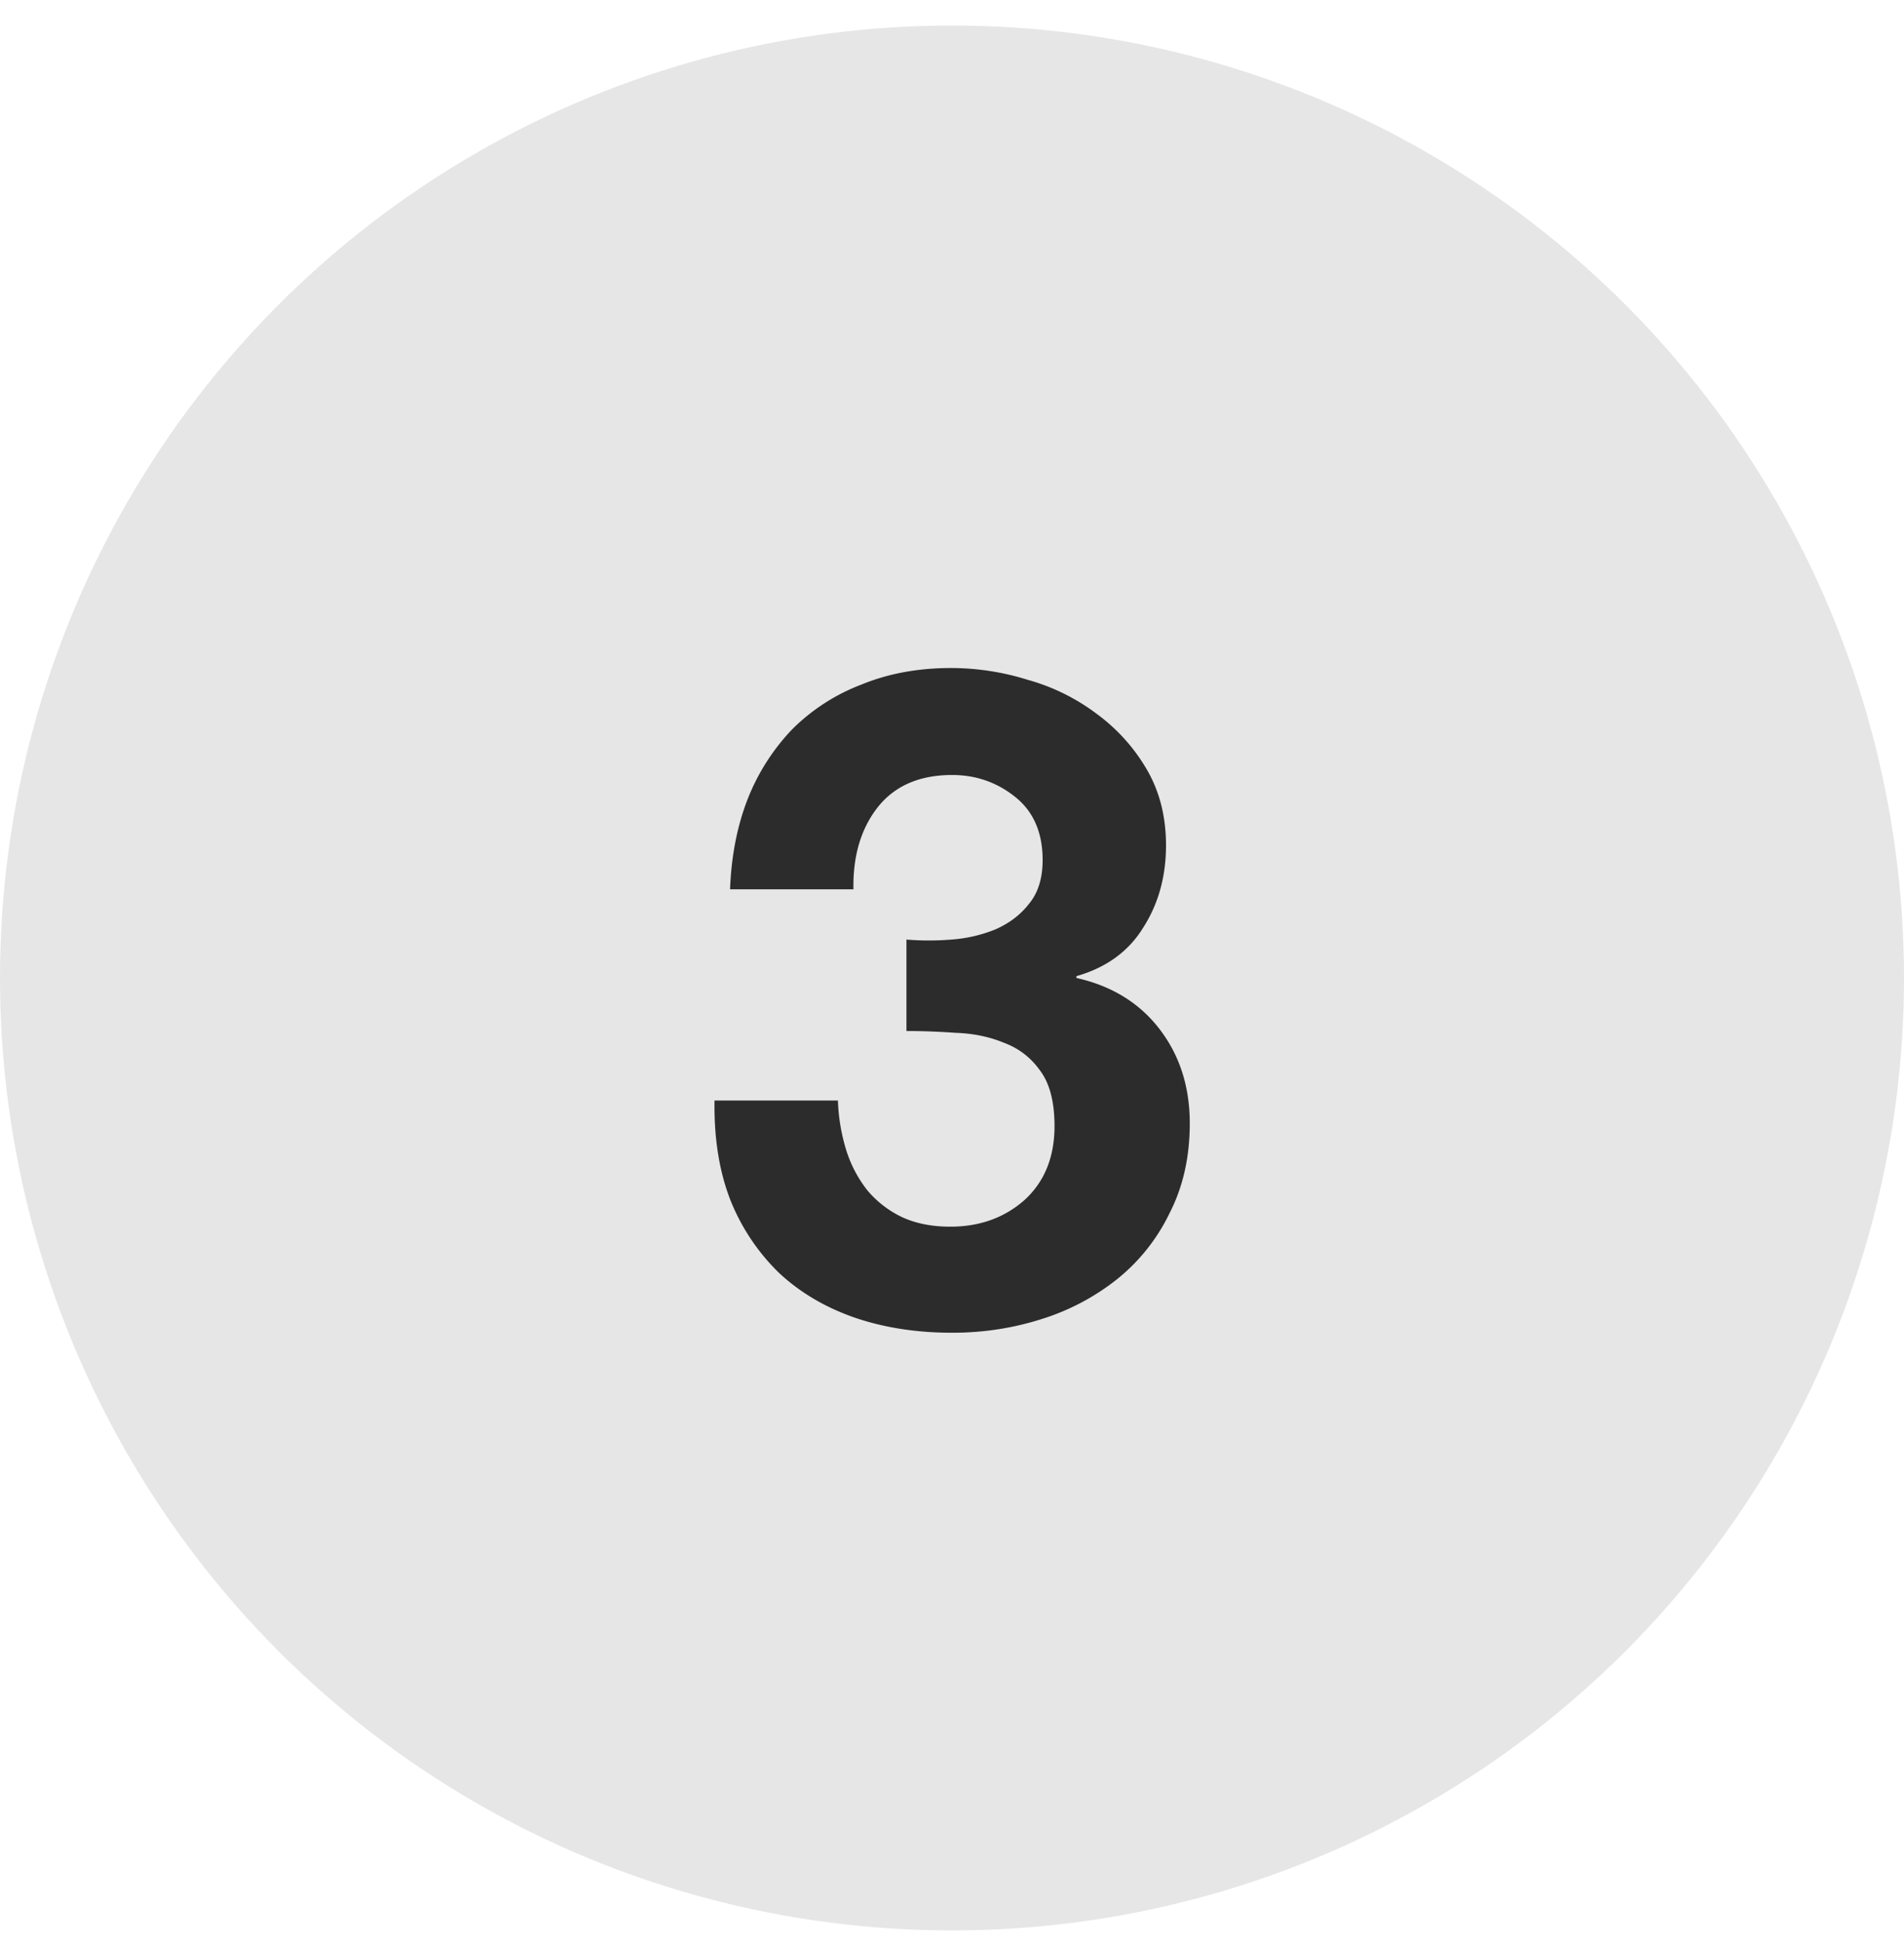
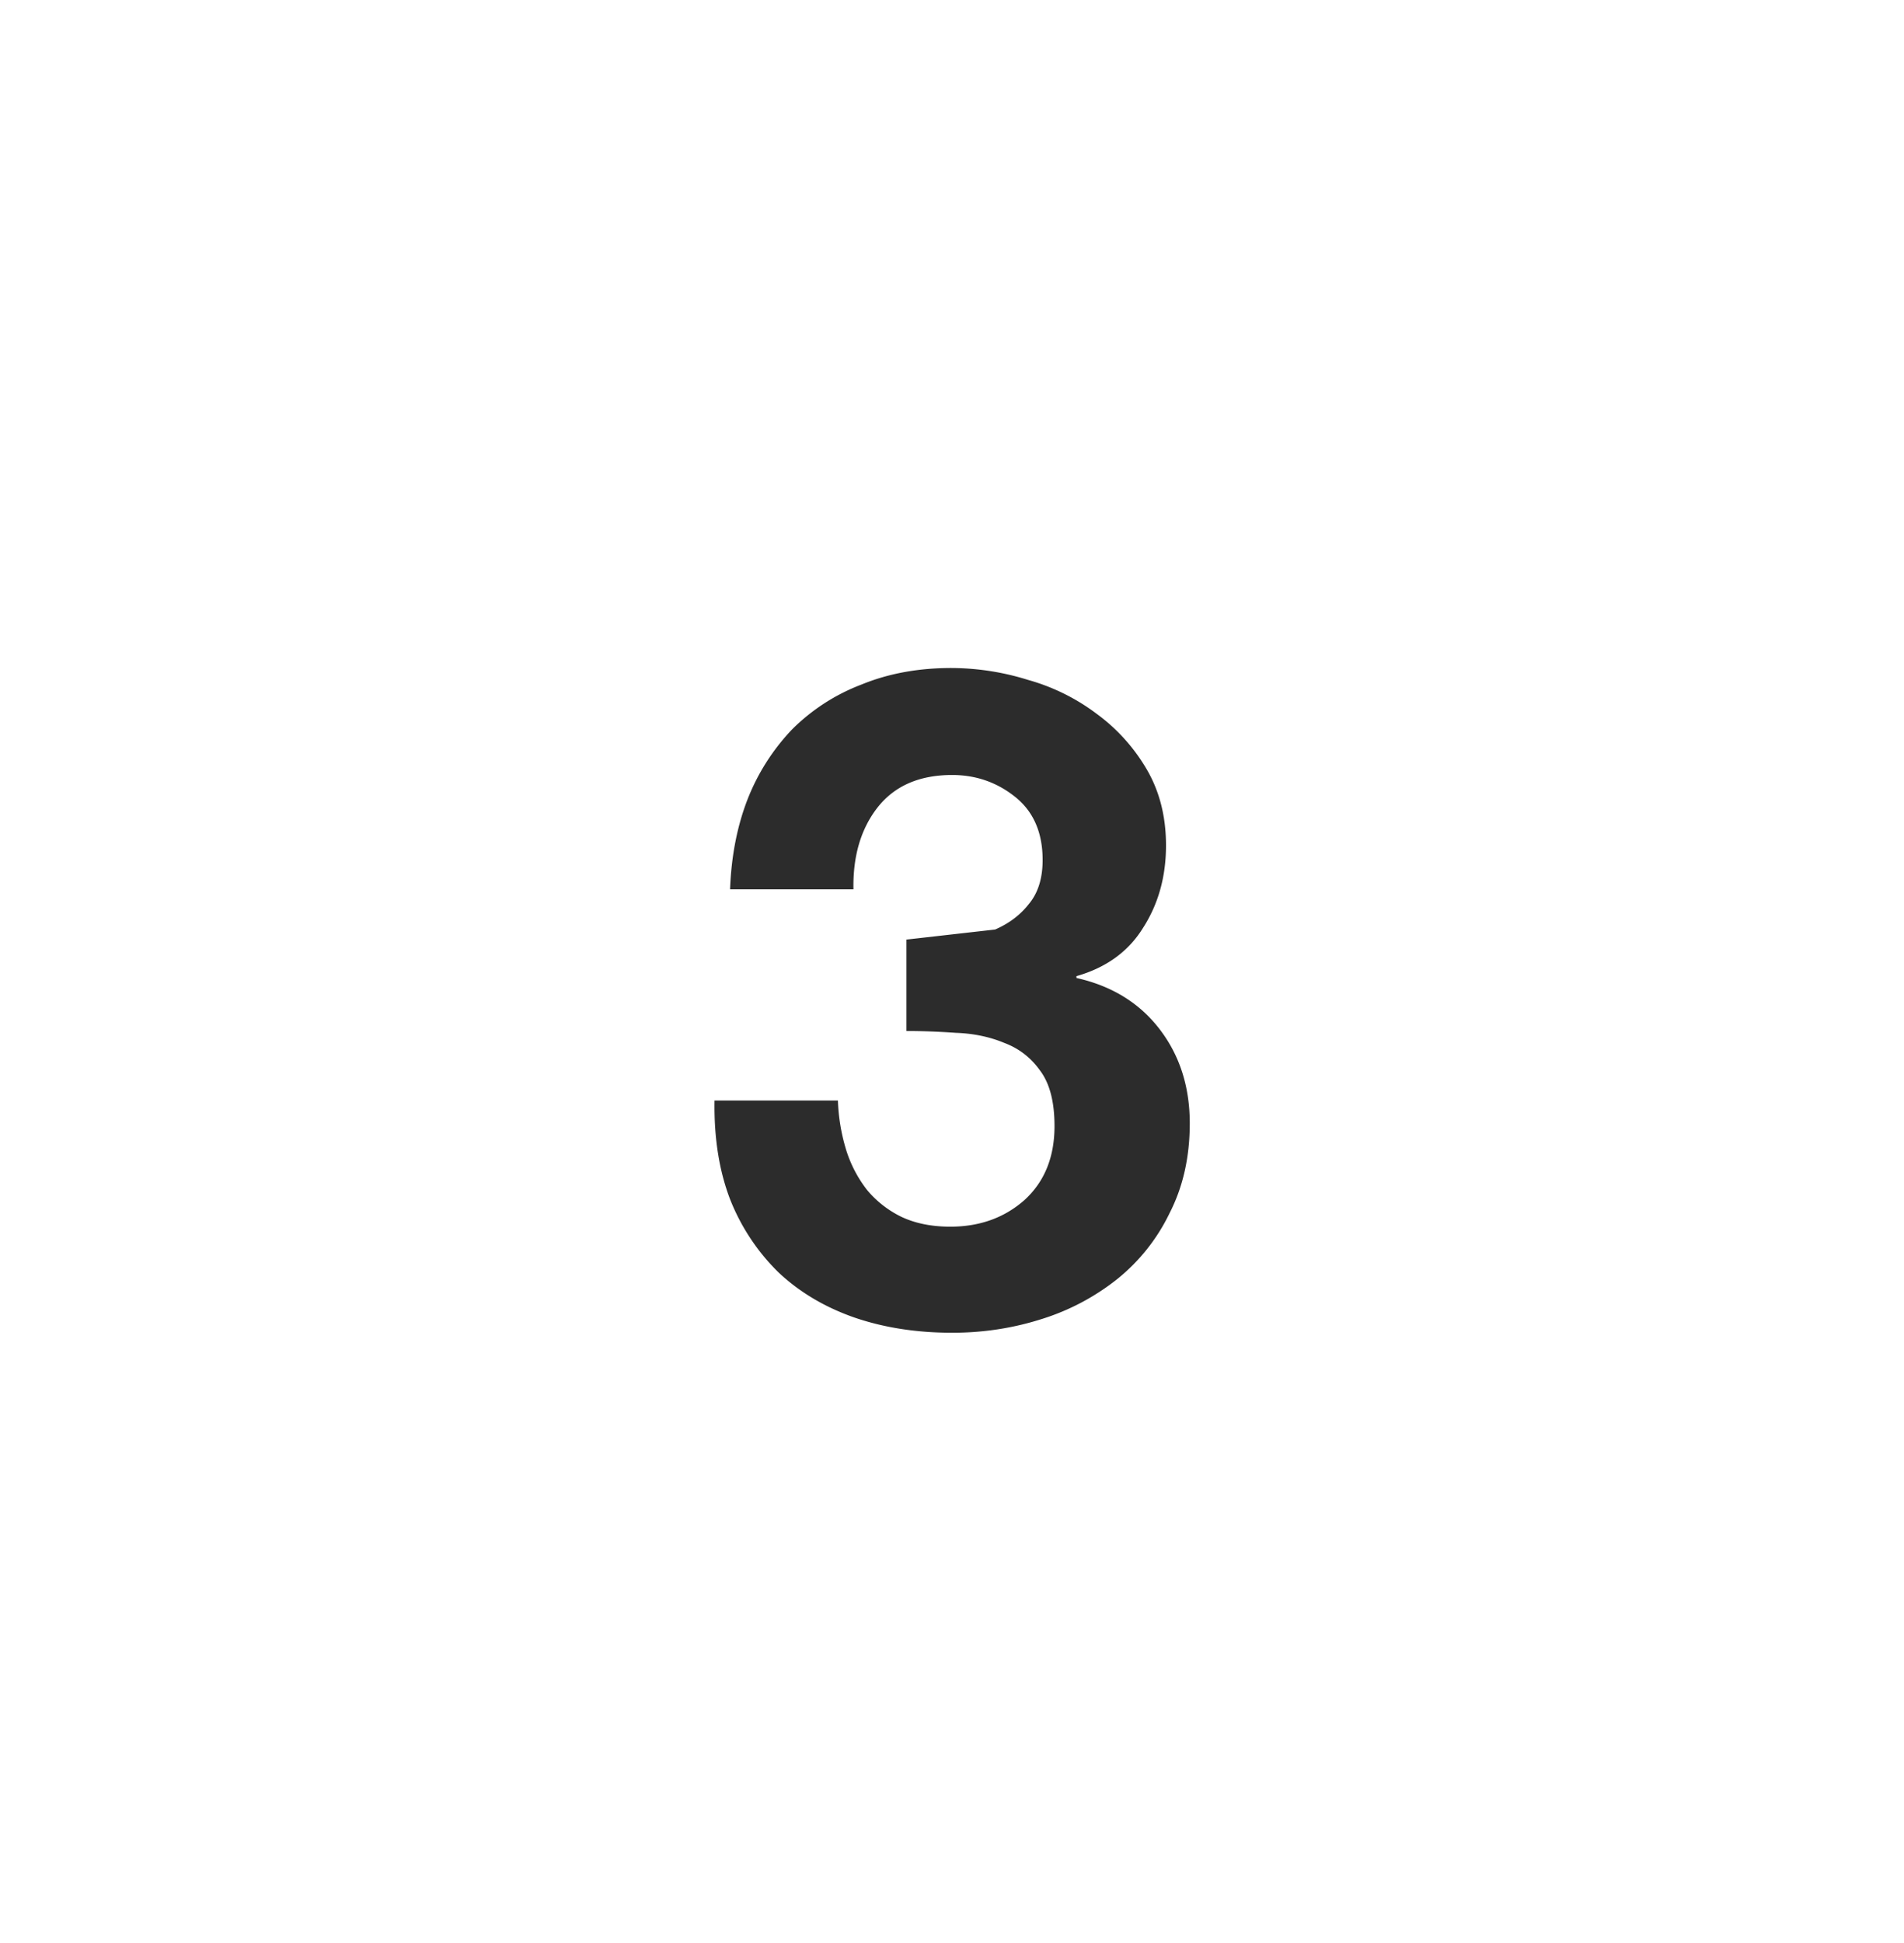
<svg xmlns="http://www.w3.org/2000/svg" width="50" height="51" fill="none">
-   <circle cx="25" cy="25.67" r="25" fill="#E6E6E6" />
-   <path d="M23.804 24.662v2.4c.416 0 .848.016 1.296.048.464.016.888.104 1.272.264.384.144.696.384.936.72.256.336.384.824.384 1.464 0 .816-.264 1.464-.792 1.944-.528.464-1.176.696-1.944.696-.496 0-.928-.088-1.296-.264a2.728 2.728 0 0 1-.888-.696 3.318 3.318 0 0 1-.552-1.056 4.993 4.993 0 0 1-.216-1.296h-3.24c-.016.976.12 1.84.408 2.592a5.52 5.52 0 0 0 1.272 1.92c.544.512 1.2.904 1.968 1.176.784.272 1.648.408 2.592.408.816 0 1.6-.12 2.352-.36a6.095 6.095 0 0 0 1.992-1.056 5.01 5.01 0 0 0 1.368-1.728c.352-.688.528-1.472.528-2.352 0-.96-.264-1.784-.792-2.472s-1.256-1.136-2.184-1.344v-.048c.784-.224 1.368-.648 1.752-1.272.4-.624.6-1.344.6-2.16 0-.752-.168-1.416-.504-1.992a4.807 4.807 0 0 0-1.32-1.464 5.412 5.412 0 0 0-1.8-.888 6.786 6.786 0 0 0-2.016-.312c-.864 0-1.648.144-2.352.432a5.192 5.192 0 0 0-1.824 1.176 5.621 5.621 0 0 0-1.176 1.848c-.272.704-.424 1.488-.456 2.352h3.24c-.016-.864.192-1.576.624-2.136.448-.576 1.104-.864 1.968-.864.624 0 1.176.192 1.656.576.48.384.72.936.72 1.656 0 .48-.12.864-.36 1.152-.224.288-.52.512-.888.672a3.792 3.792 0 0 1-1.152.264 7.208 7.208 0 0 1-1.176 0Z" fill="#2C2C2C" />
+   <path d="M23.804 24.662v2.4c.416 0 .848.016 1.296.048.464.016.888.104 1.272.264.384.144.696.384.936.72.256.336.384.824.384 1.464 0 .816-.264 1.464-.792 1.944-.528.464-1.176.696-1.944.696-.496 0-.928-.088-1.296-.264a2.728 2.728 0 0 1-.888-.696 3.318 3.318 0 0 1-.552-1.056 4.993 4.993 0 0 1-.216-1.296h-3.24c-.016.976.12 1.84.408 2.592a5.52 5.52 0 0 0 1.272 1.92c.544.512 1.2.904 1.968 1.176.784.272 1.648.408 2.592.408.816 0 1.6-.12 2.352-.36a6.095 6.095 0 0 0 1.992-1.056 5.01 5.01 0 0 0 1.368-1.728c.352-.688.528-1.472.528-2.352 0-.96-.264-1.784-.792-2.472s-1.256-1.136-2.184-1.344v-.048c.784-.224 1.368-.648 1.752-1.272.4-.624.6-1.344.6-2.16 0-.752-.168-1.416-.504-1.992a4.807 4.807 0 0 0-1.32-1.464 5.412 5.412 0 0 0-1.8-.888 6.786 6.786 0 0 0-2.016-.312c-.864 0-1.648.144-2.352.432a5.192 5.192 0 0 0-1.824 1.176 5.621 5.621 0 0 0-1.176 1.848c-.272.704-.424 1.488-.456 2.352h3.24c-.016-.864.192-1.576.624-2.136.448-.576 1.104-.864 1.968-.864.624 0 1.176.192 1.656.576.48.384.72.936.72 1.656 0 .48-.12.864-.36 1.152-.224.288-.52.512-.888.672Z" fill="#2C2C2C" />
</svg>